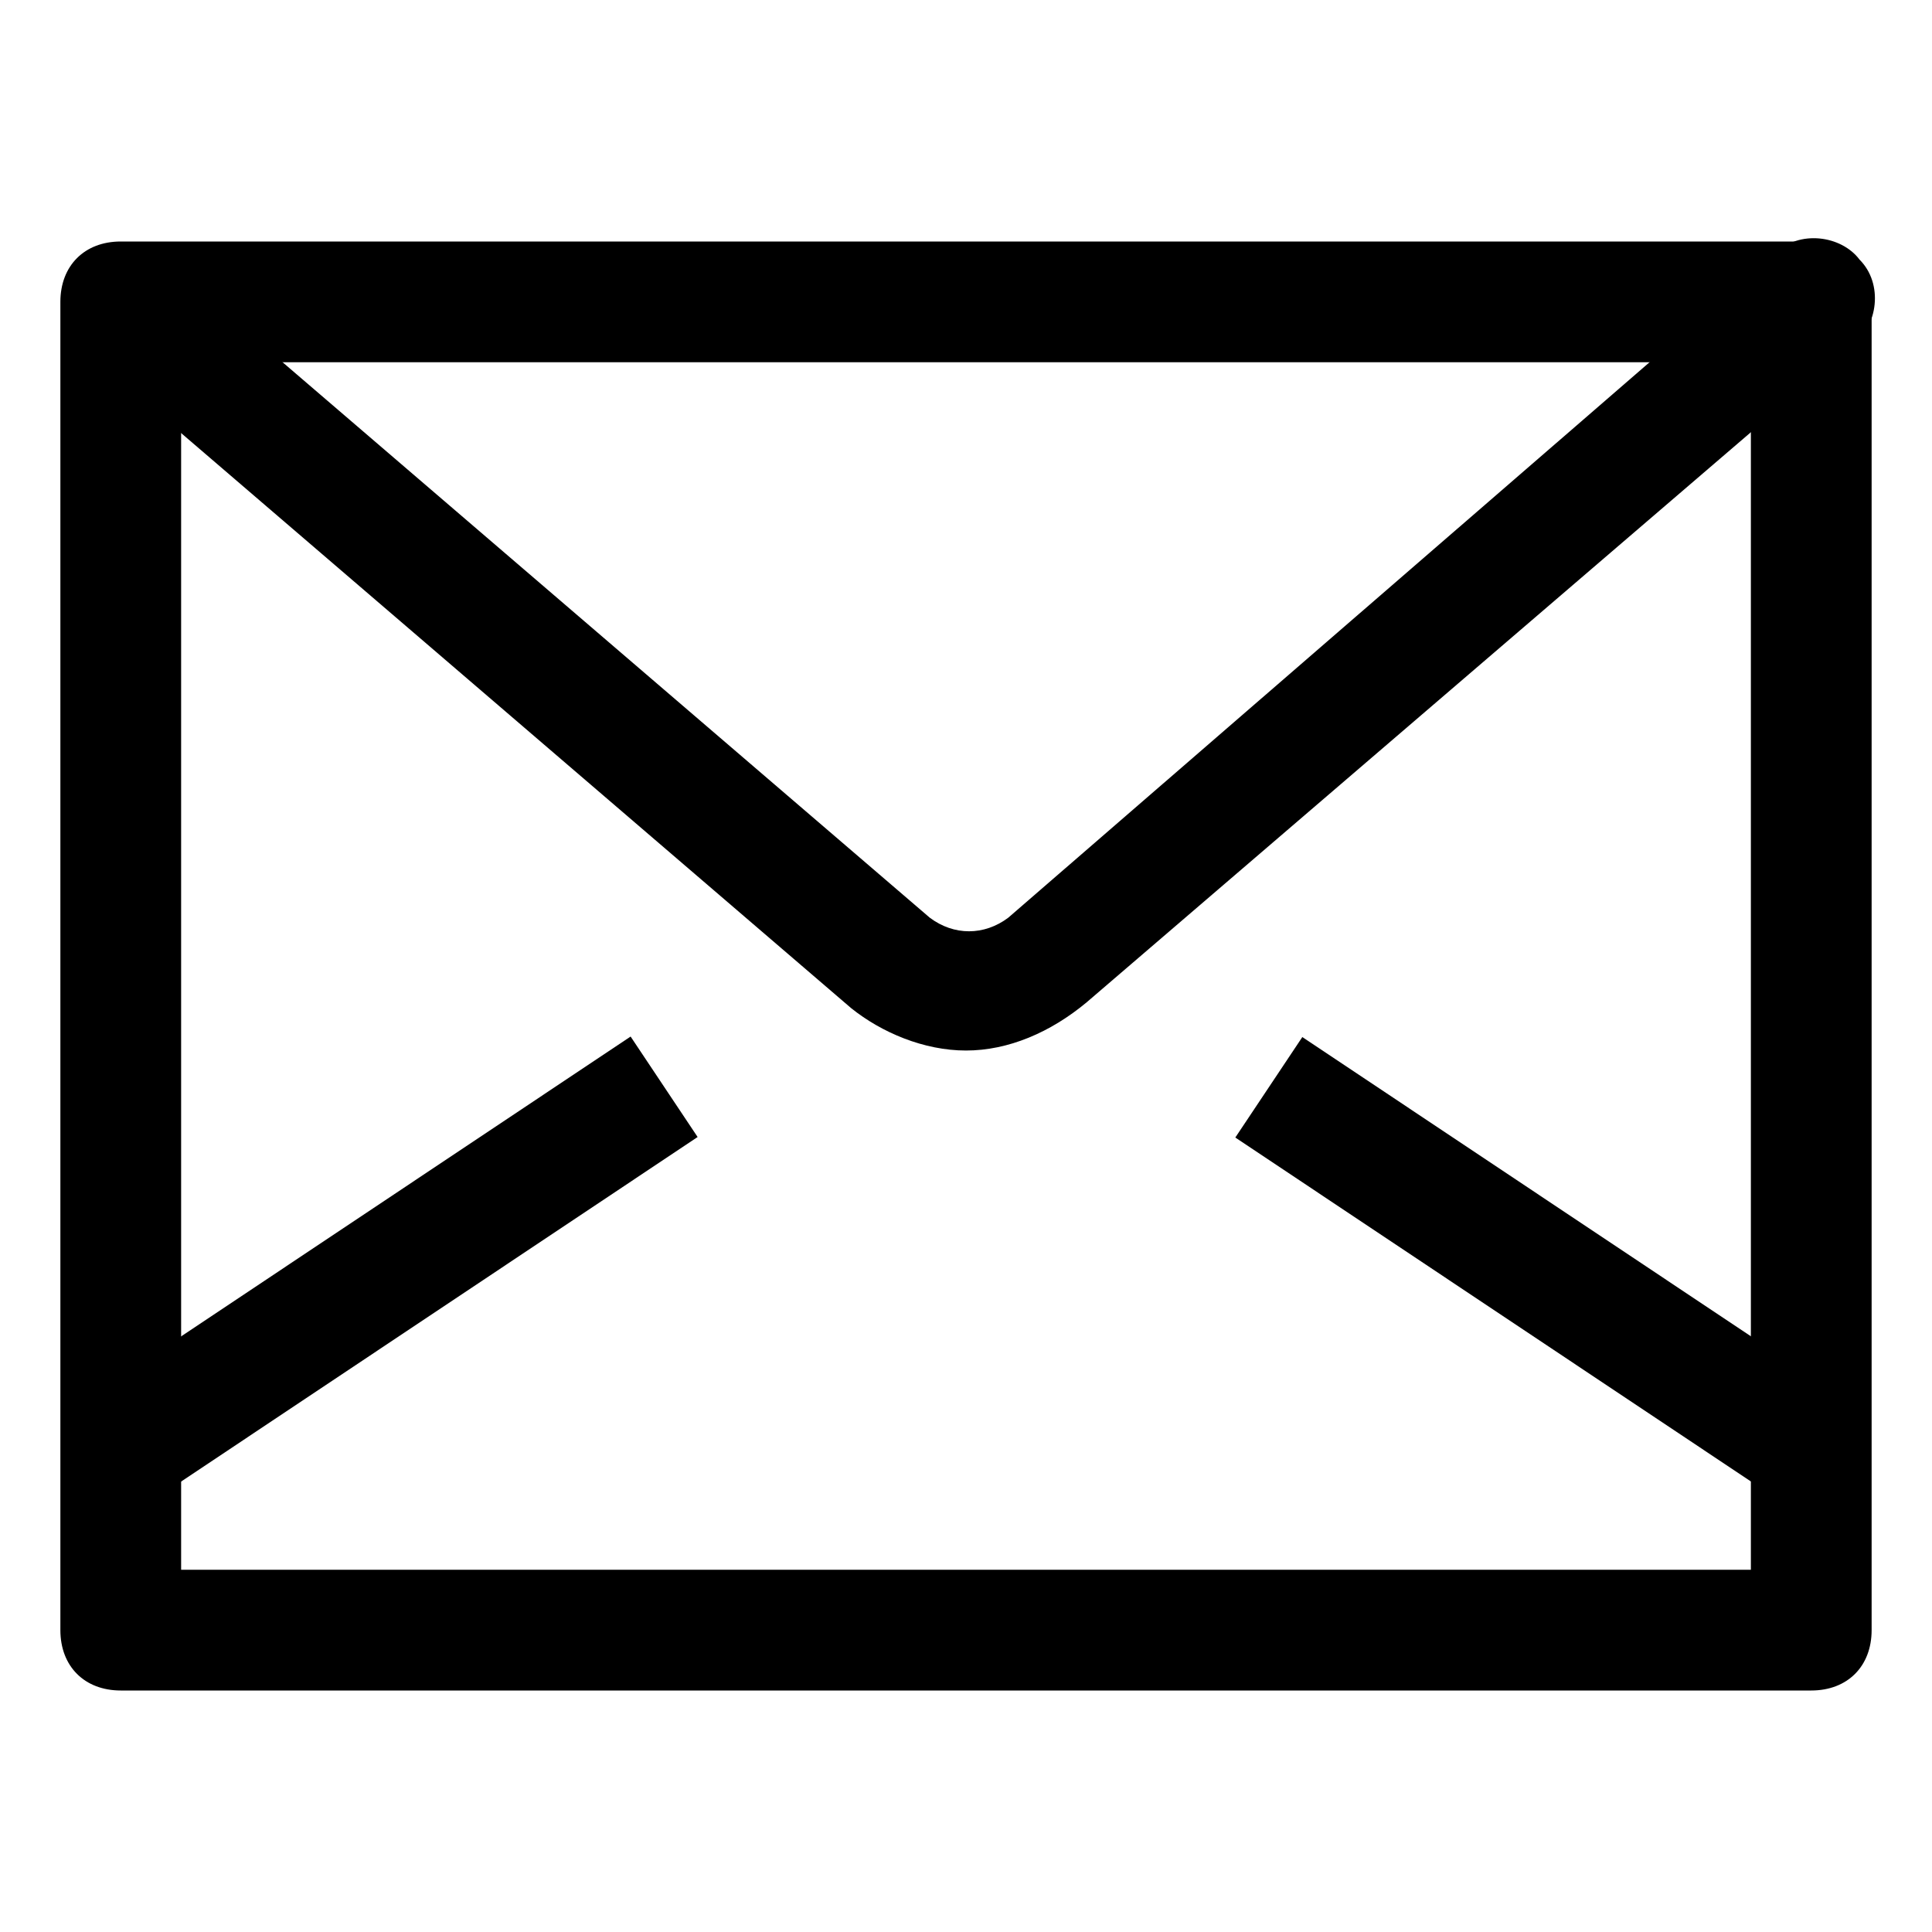
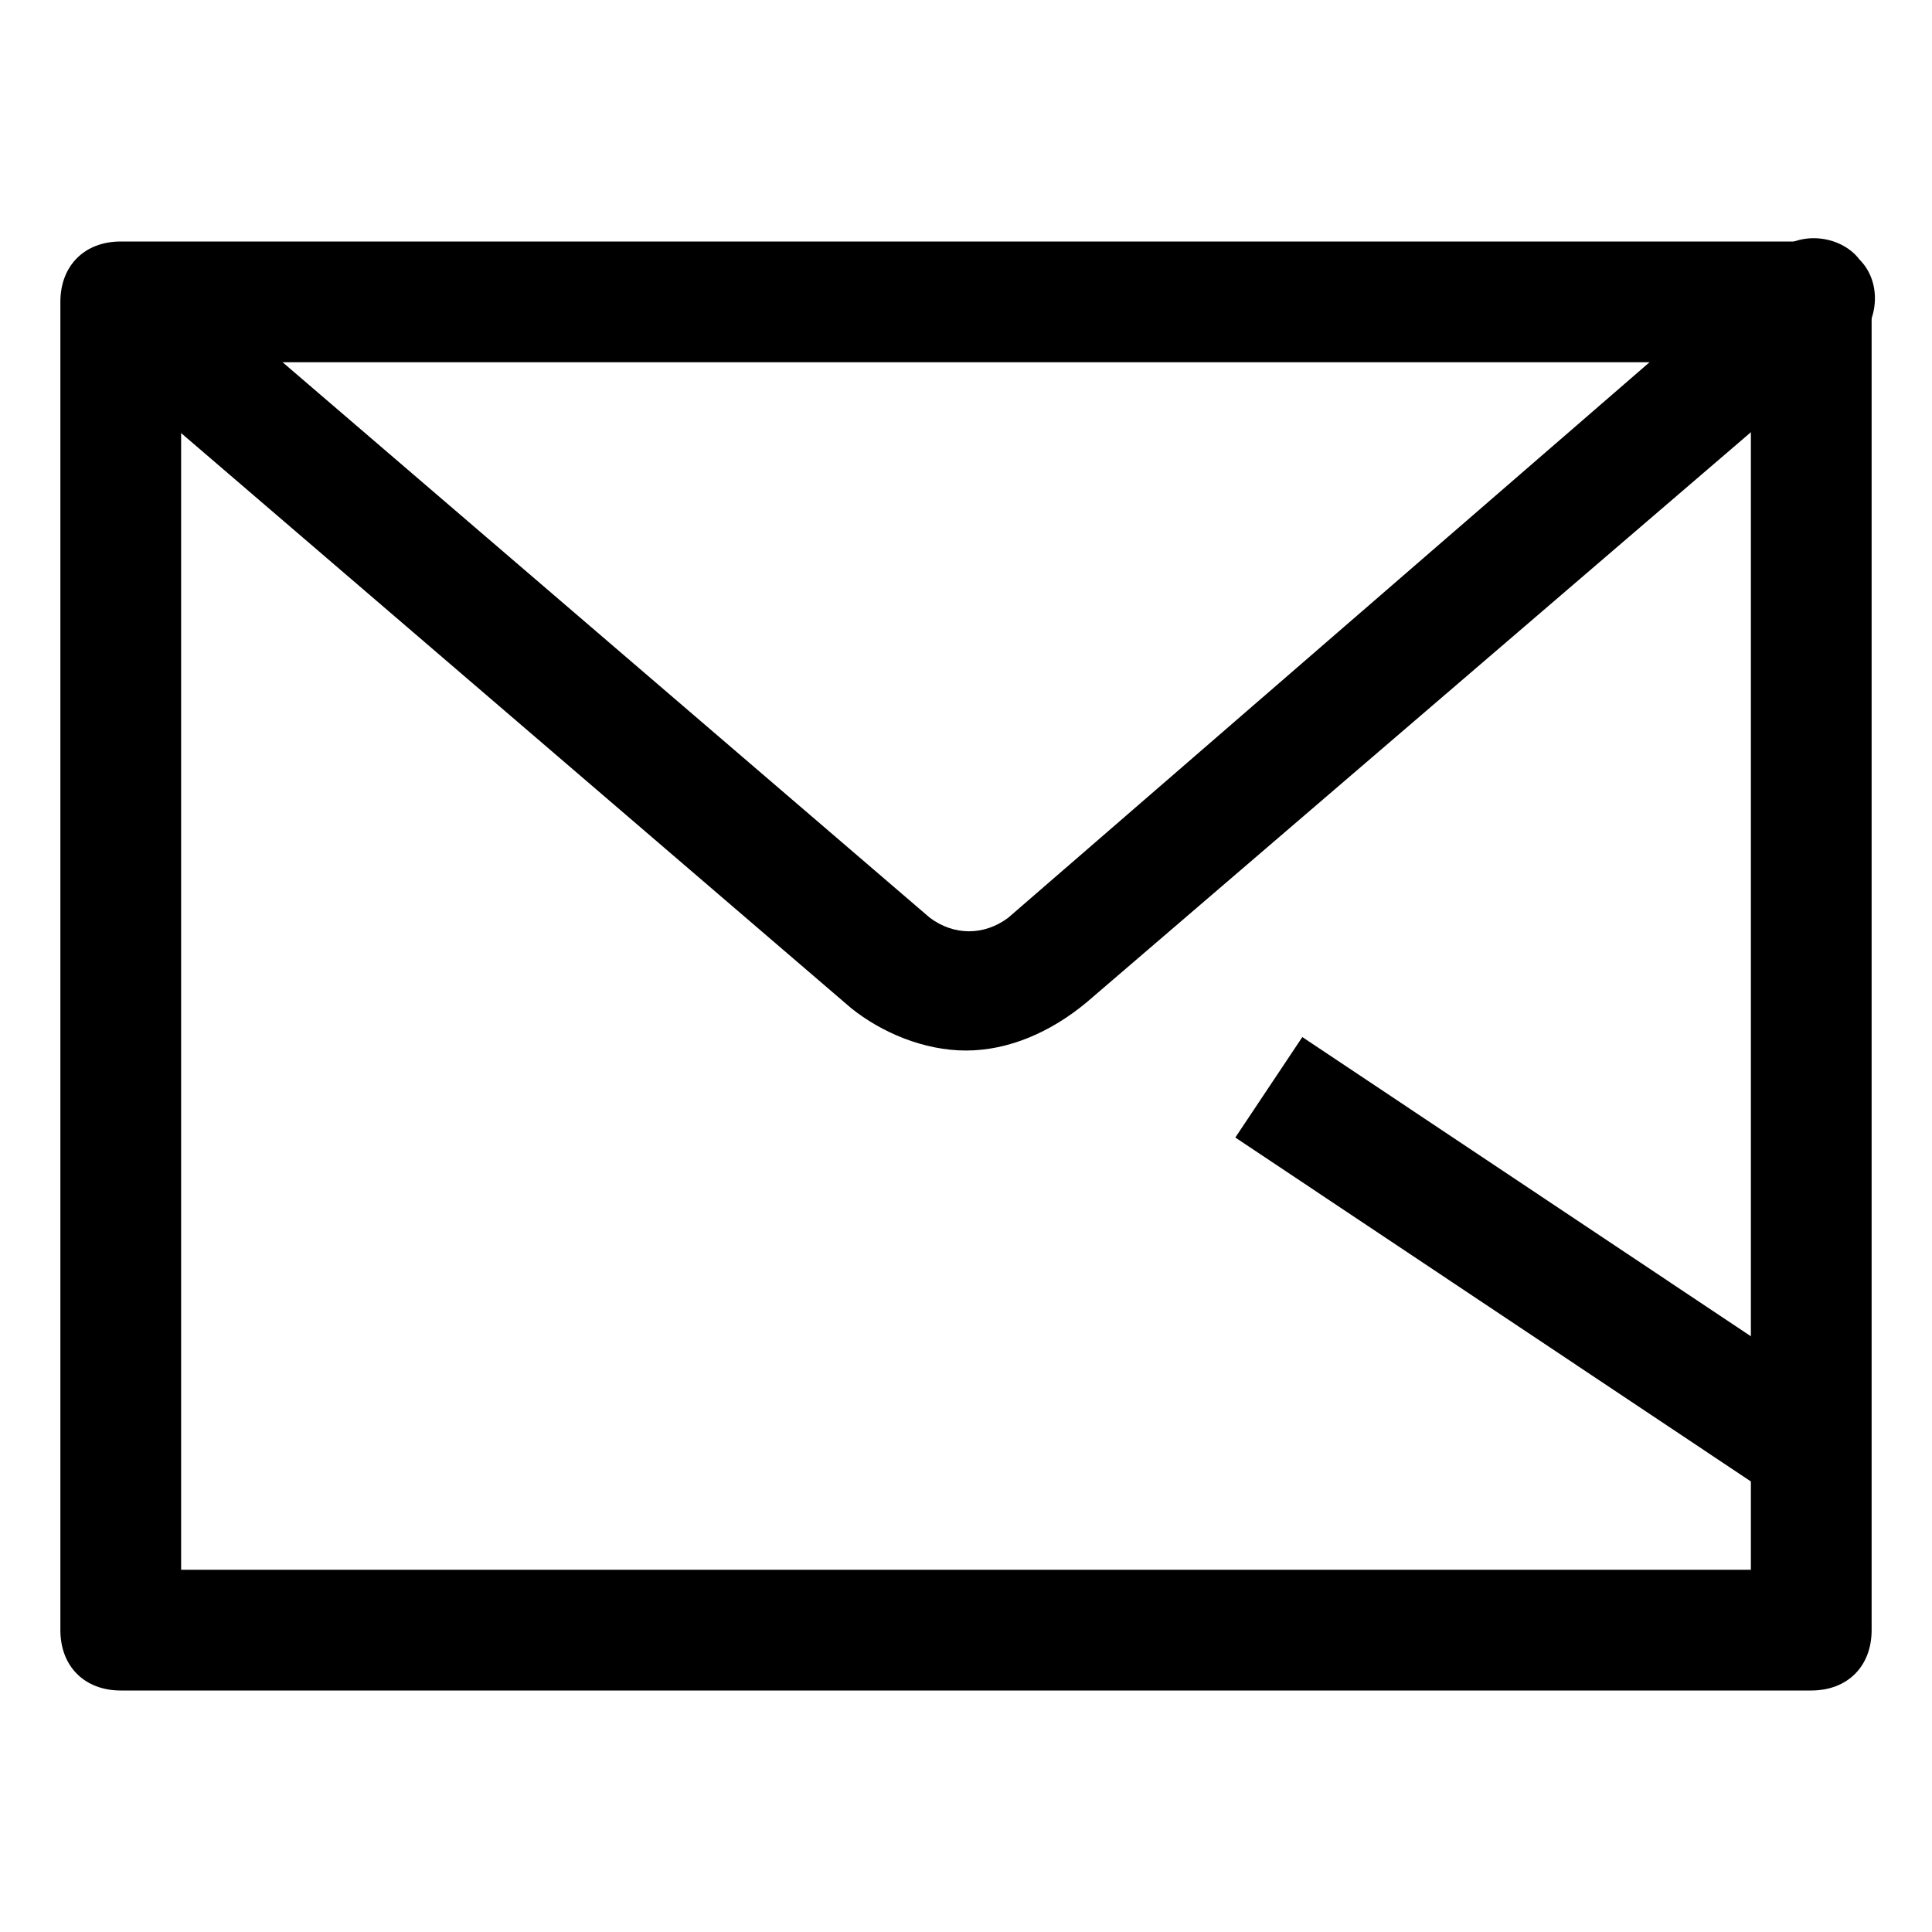
<svg xmlns="http://www.w3.org/2000/svg" version="1.1" id="Layer_1" x="0px" y="0px" viewBox="0 0 32 32" style="enable-background:new 0 0 32 32;" xml:space="preserve">
  <title />
  <g id="Layer_16">
    <path d="M30,28H2c-0.6,0-1-0.4-1-1V5c0-0.6,0.4-1,1-1h28c0.6,0,1,0.4,1,1v22C31,27.6,30.6,28,30,28z M3,26h26V6H3V26z" />
    <path d="M16,17.4c-0.7,0-1.4-0.3-1.9-0.7L1.4,5.8C1,5.4,0.9,4.8,1.3,4.4s1-0.5,1.4-0.1l12.7,10.9c0.4,0.3,0.9,0.3,1.3,0l12.7-11   c0.4-0.4,1.1-0.3,1.4,0.1c0.4,0.4,0.3,1.1-0.1,1.4l0,0L18,16.6C17.4,17.1,16.7,17.4,16,17.4z" />
-     <rect x="1.1" y="20" transform="matrix(0.832 -0.555 0.555 0.832 -10.556 7.133)" width="10.8" height="2" />
    <rect x="24.5" y="15.6" transform="matrix(0.555 -0.832 0.832 0.555 -6.116 30.567)" width="2" height="10.8" />
  </g>
</svg>